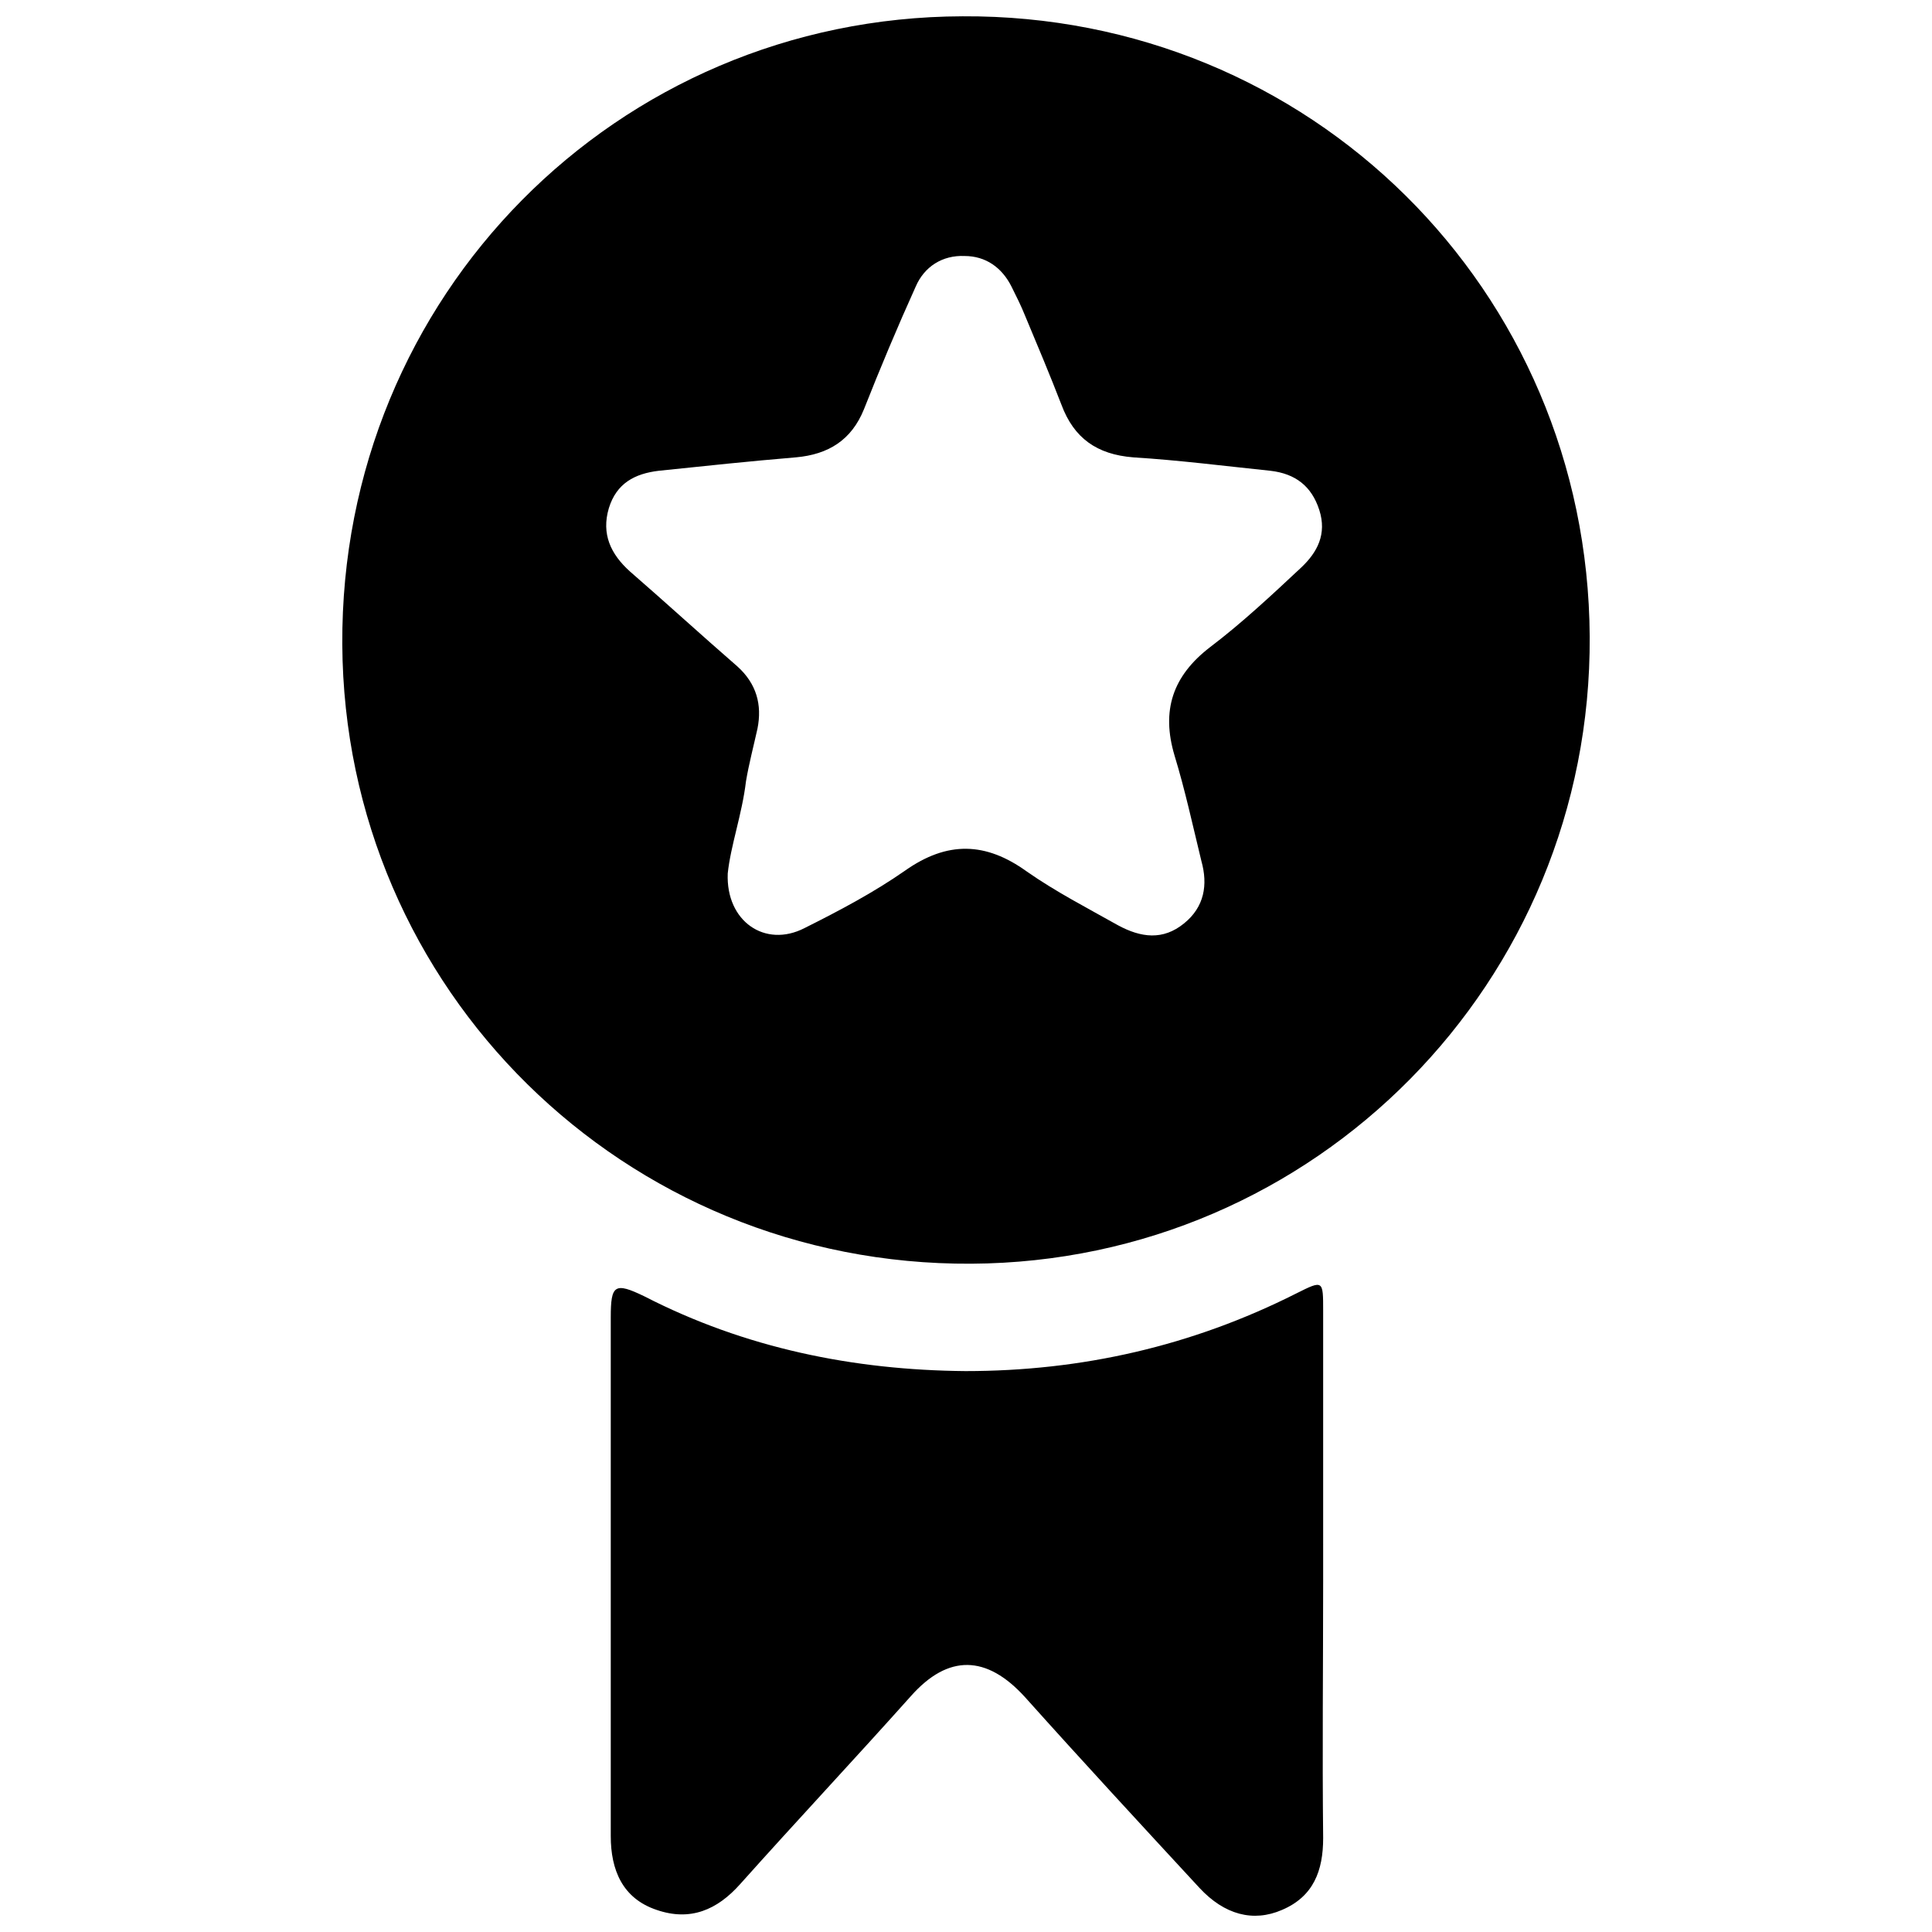
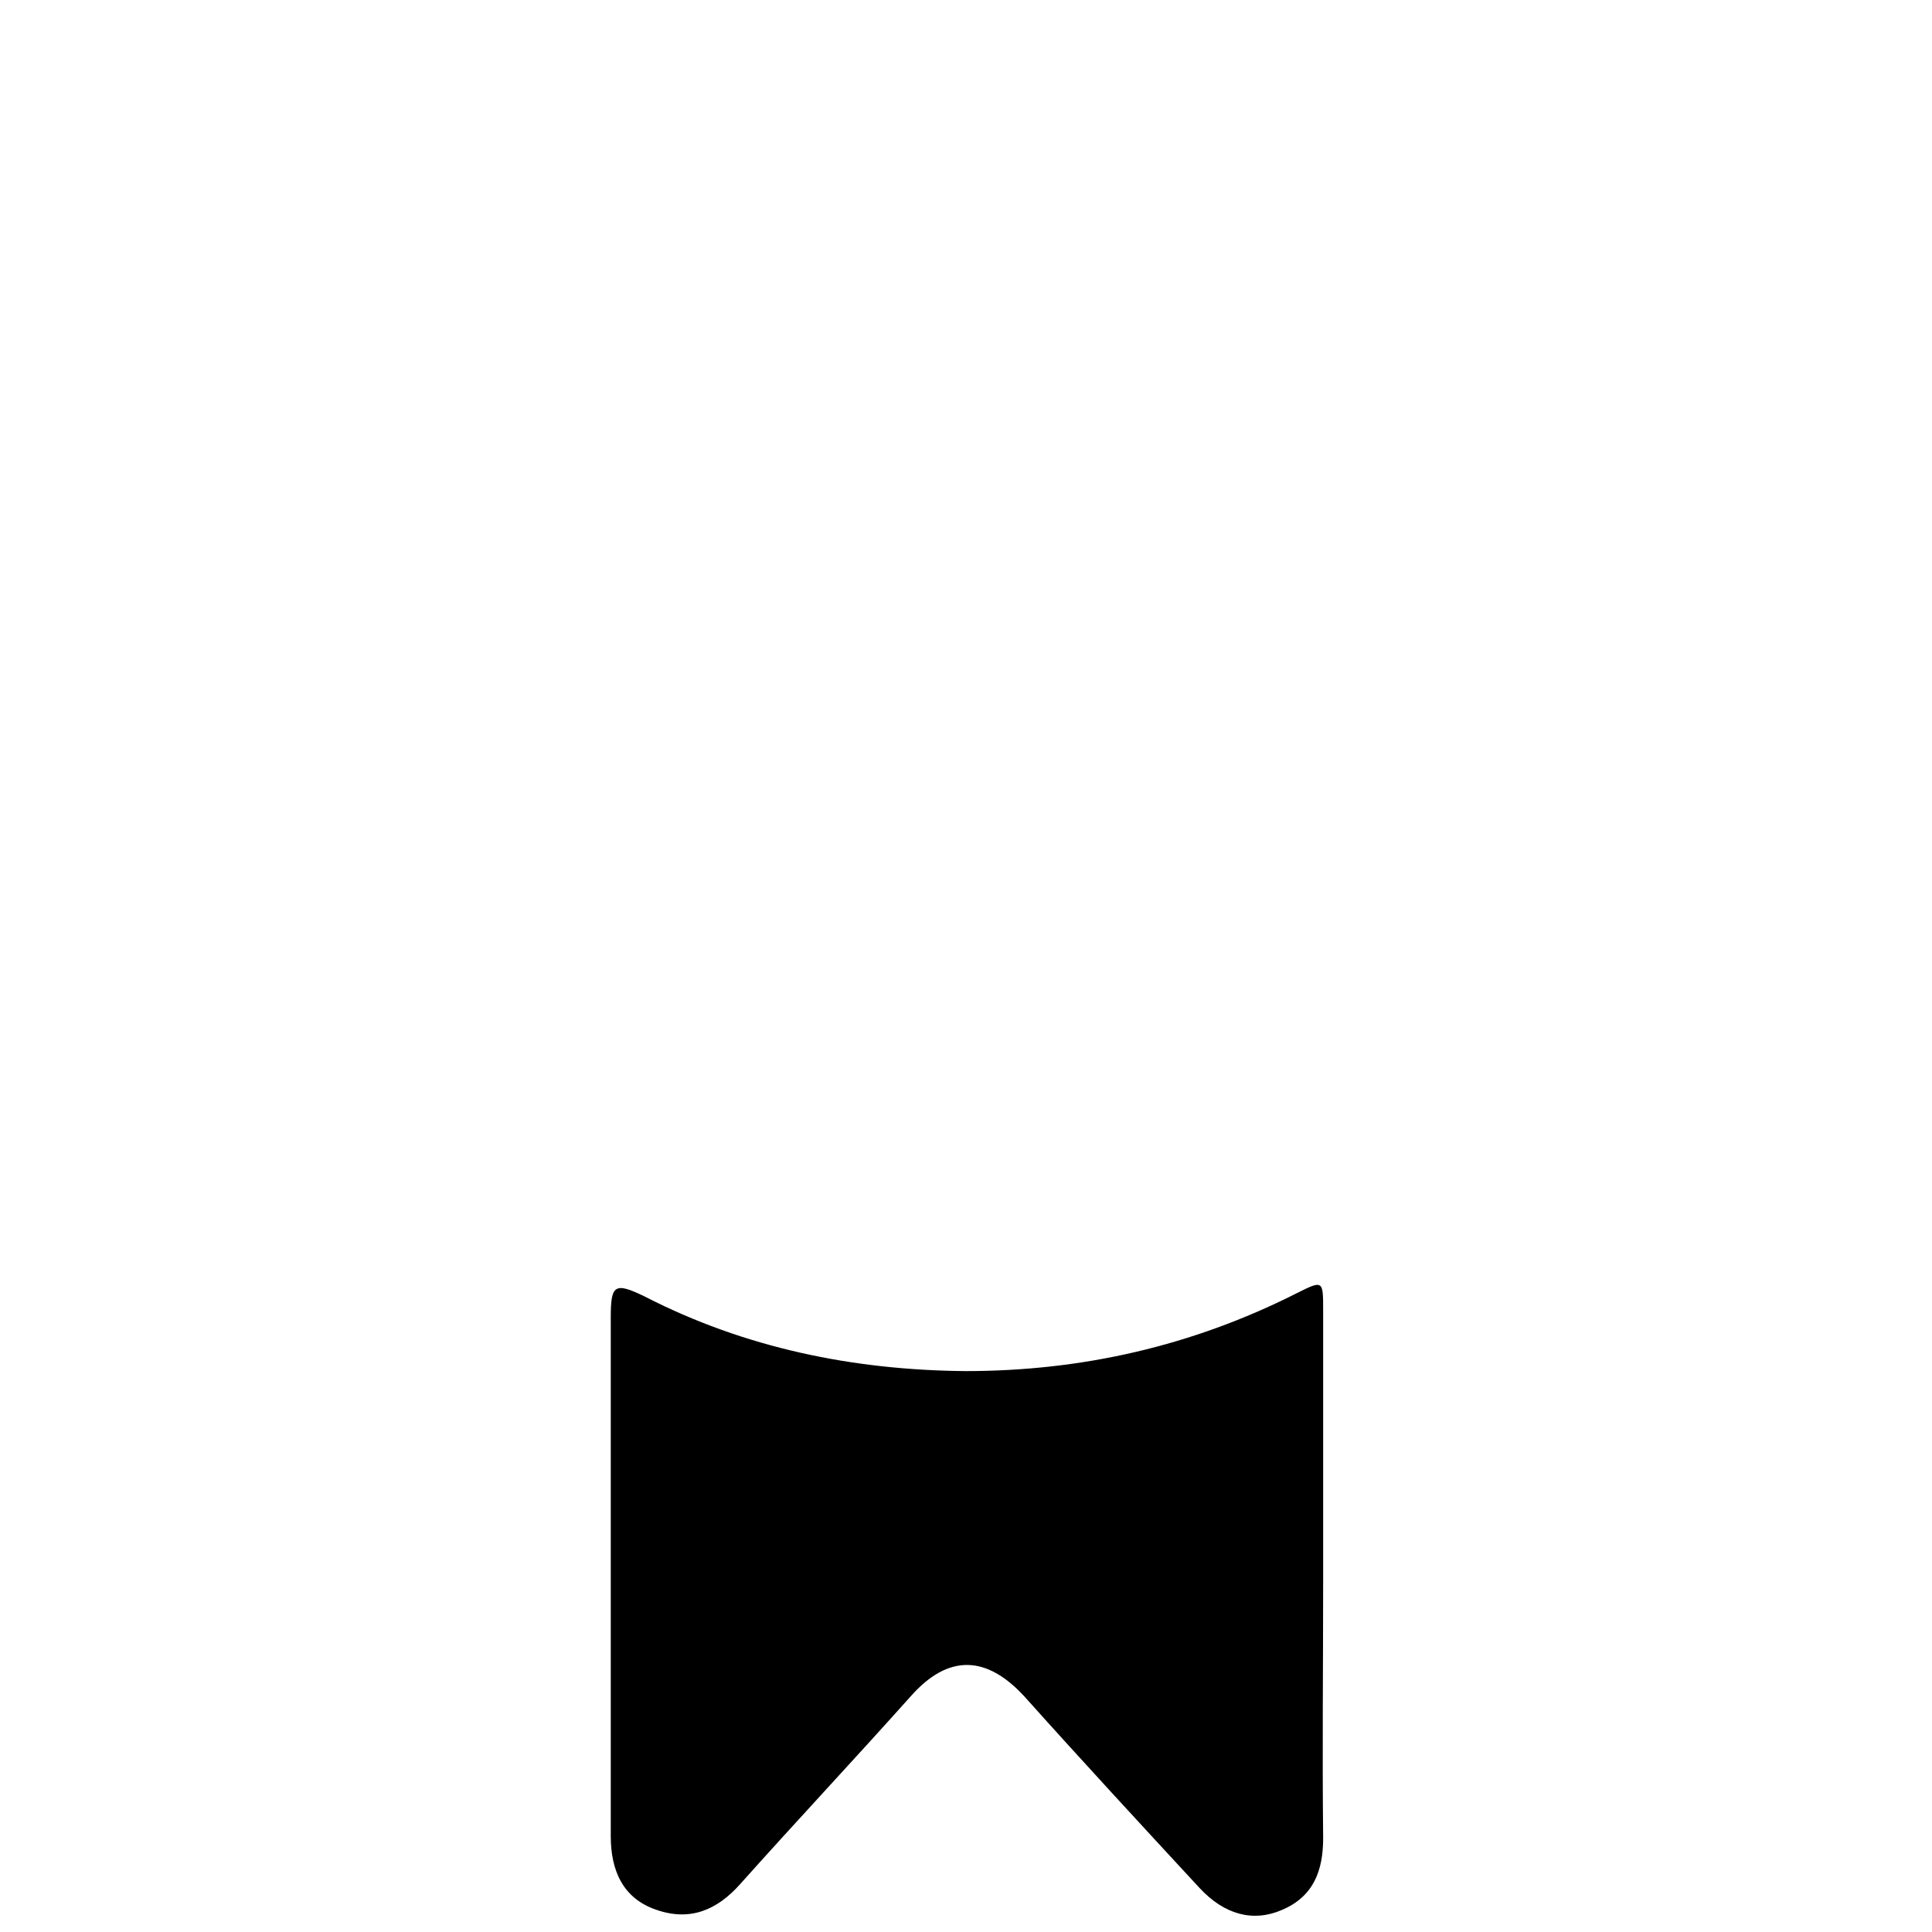
<svg xmlns="http://www.w3.org/2000/svg" version="1.1" id="Layer_1" x="0px" y="0px" viewBox="0 0 201.5 201.5" style="enable-background:new 0 0 201.5 201.5;" xml:space="preserve">
  <g>
-     <path d="M165.8,66.4c0.2,36-28.6,65.2-64.5,65.4c-36.2,0.2-65.4-28.6-65.6-64.6C35.5,30.9,64.3,1.8,100.4,1.7   C136.6,1.5,165.6,30.2,165.8,66.4z M75.9,91.1c-0.2,5,3.9,7.8,8,5.7c3.6-1.8,7.2-3.7,10.5-6c4.4-3.1,8.4-3,12.7,0.1   c3,2.1,6.3,3.8,9.5,5.6c2.4,1.3,4.7,1.6,6.9-0.2c2.1-1.7,2.5-4,1.8-6.5c-0.9-3.7-1.7-7.4-2.8-11c-1.4-4.7-0.2-8.3,3.7-11.3   c3.3-2.5,6.4-5.4,9.5-8.3c1.7-1.6,2.7-3.5,1.9-6c-0.8-2.5-2.5-3.8-5.1-4.1c-4.8-0.5-9.5-1.1-14.3-1.4c-3.8-0.3-6.2-2-7.5-5.5   c-1.2-3.1-2.5-6.2-3.8-9.3c-0.4-1-0.9-2-1.4-3c-1-2-2.7-3.2-4.9-3.2c-2.3-0.1-4.2,1.1-5.1,3.2c-1.9,4.2-3.7,8.5-5.4,12.8   c-1.3,3.2-3.7,4.7-7.1,5c-4.8,0.4-9.5,0.9-14.3,1.4c-2.5,0.3-4.4,1.3-5.2,3.9c-0.8,2.7,0.2,4.8,2.2,6.6c3.8,3.3,7.4,6.6,11.2,9.9   c2,1.8,2.6,4,2.1,6.5c-0.4,1.8-0.9,3.7-1.2,5.5C77.4,84.9,76.2,88.2,75.9,91.1z" />
    <path d="M138,164.7c0,9-0.1,18,0,27c0,3.4-1,6.1-4.3,7.5c-3,1.3-6,0.5-8.6-2.3c-6.1-6.6-12.2-13.2-18.2-19.9c-4-4.4-8-4.5-11.9-0.1   c-5.9,6.6-11.9,13-17.8,19.6c-2.4,2.7-5.2,3.9-8.7,2.7c-3.6-1.2-4.8-4.2-4.8-7.7c0-10.1,0-20.2,0-30.4c0-7.9,0-15.8,0-23.7   c0-3.4,0.4-3.7,3.5-2.2c10.5,5.4,21.8,7.7,33.5,7.8c12.1,0,23.6-2.6,34.5-8.1c2.8-1.4,2.8-1.4,2.8,1.8   C138,146.2,138,155.5,138,164.7z" />
  </g>
</svg>